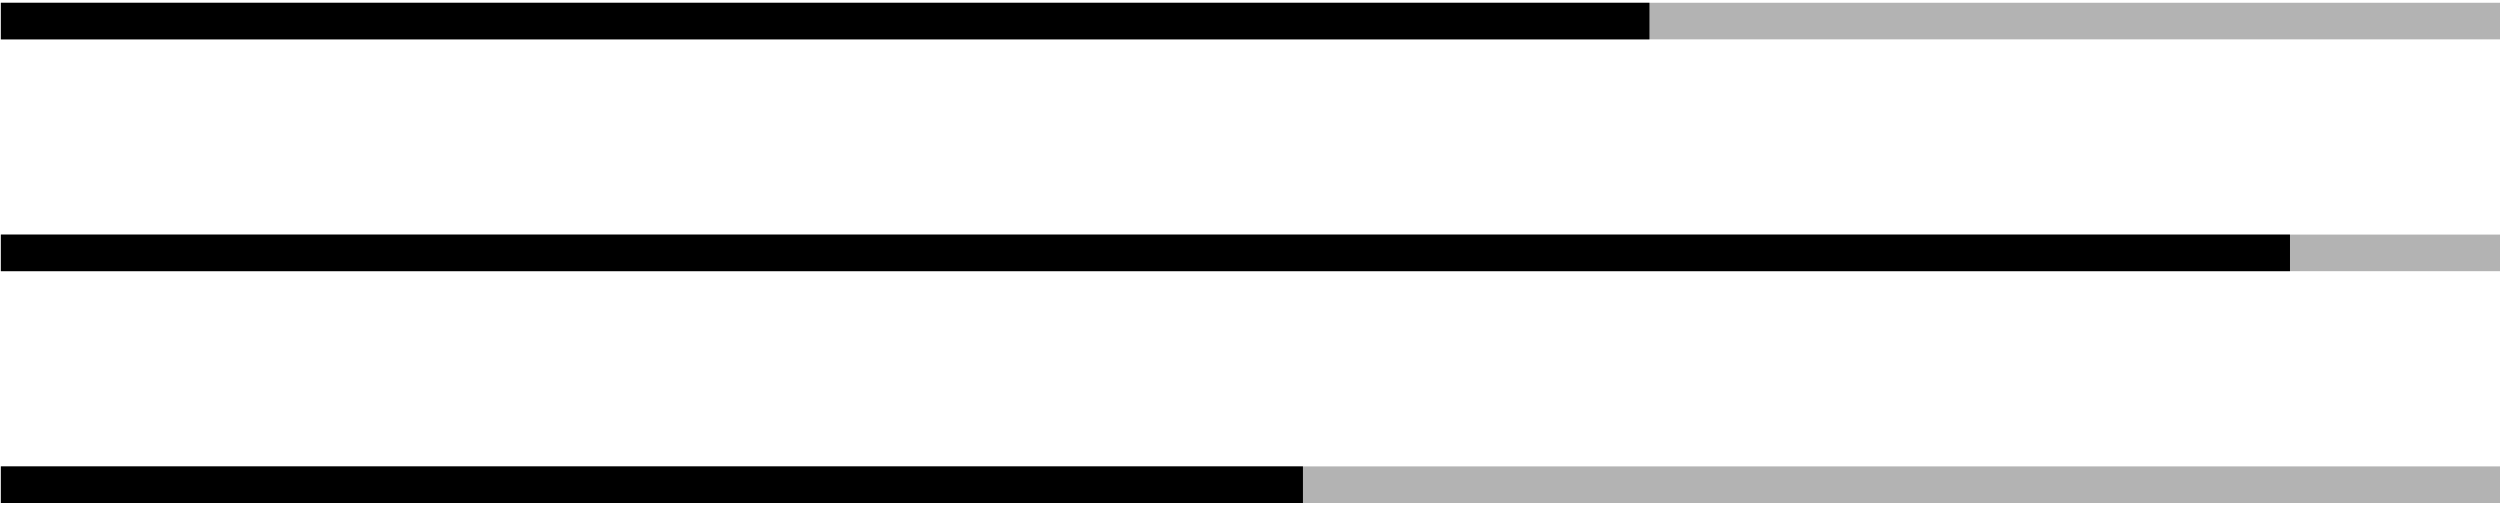
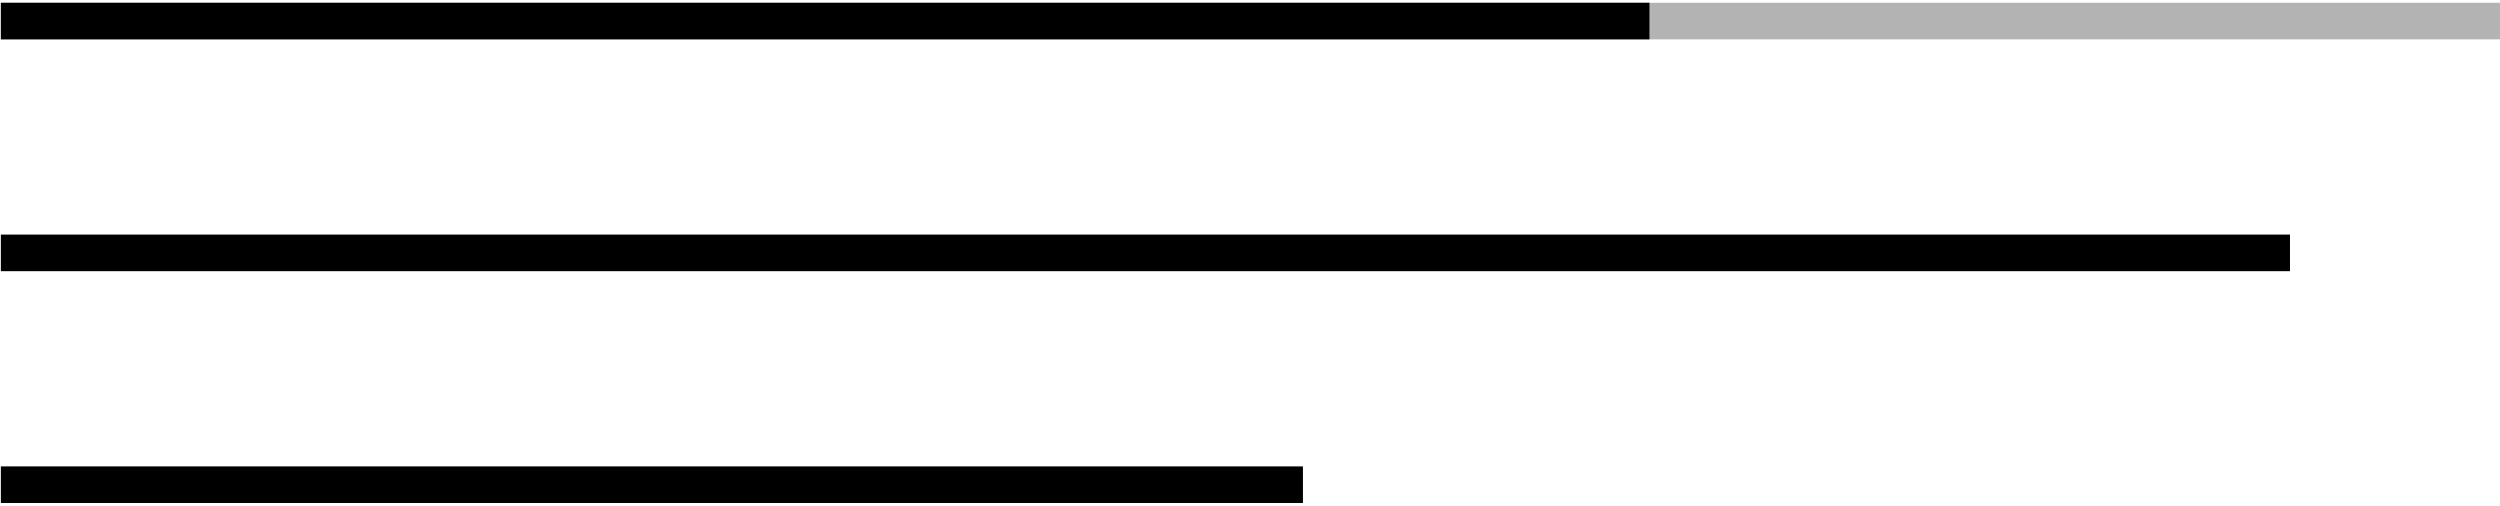
<svg xmlns="http://www.w3.org/2000/svg" width="351" height="71" viewBox="0 0 351 71" fill="none">
  <path d="M0.12 2.958H351" stroke="black" stroke-opacity="0.3" stroke-width="5.139" />
-   <path d="M0.12 35.505H351" stroke="black" stroke-opacity="0.3" stroke-width="5.139" />
-   <path d="M0.12 68.051H351" stroke="black" stroke-opacity="0.3" stroke-width="5.139" />
  <path d="M0.12 2.958H231.583" stroke="black" stroke-width="5.139" />
  <path d="M0.12 35.505H321.514" stroke="black" stroke-width="5.139" />
  <path d="M0.12 68.051H182.932" stroke="black" stroke-width="5.139" />
</svg>